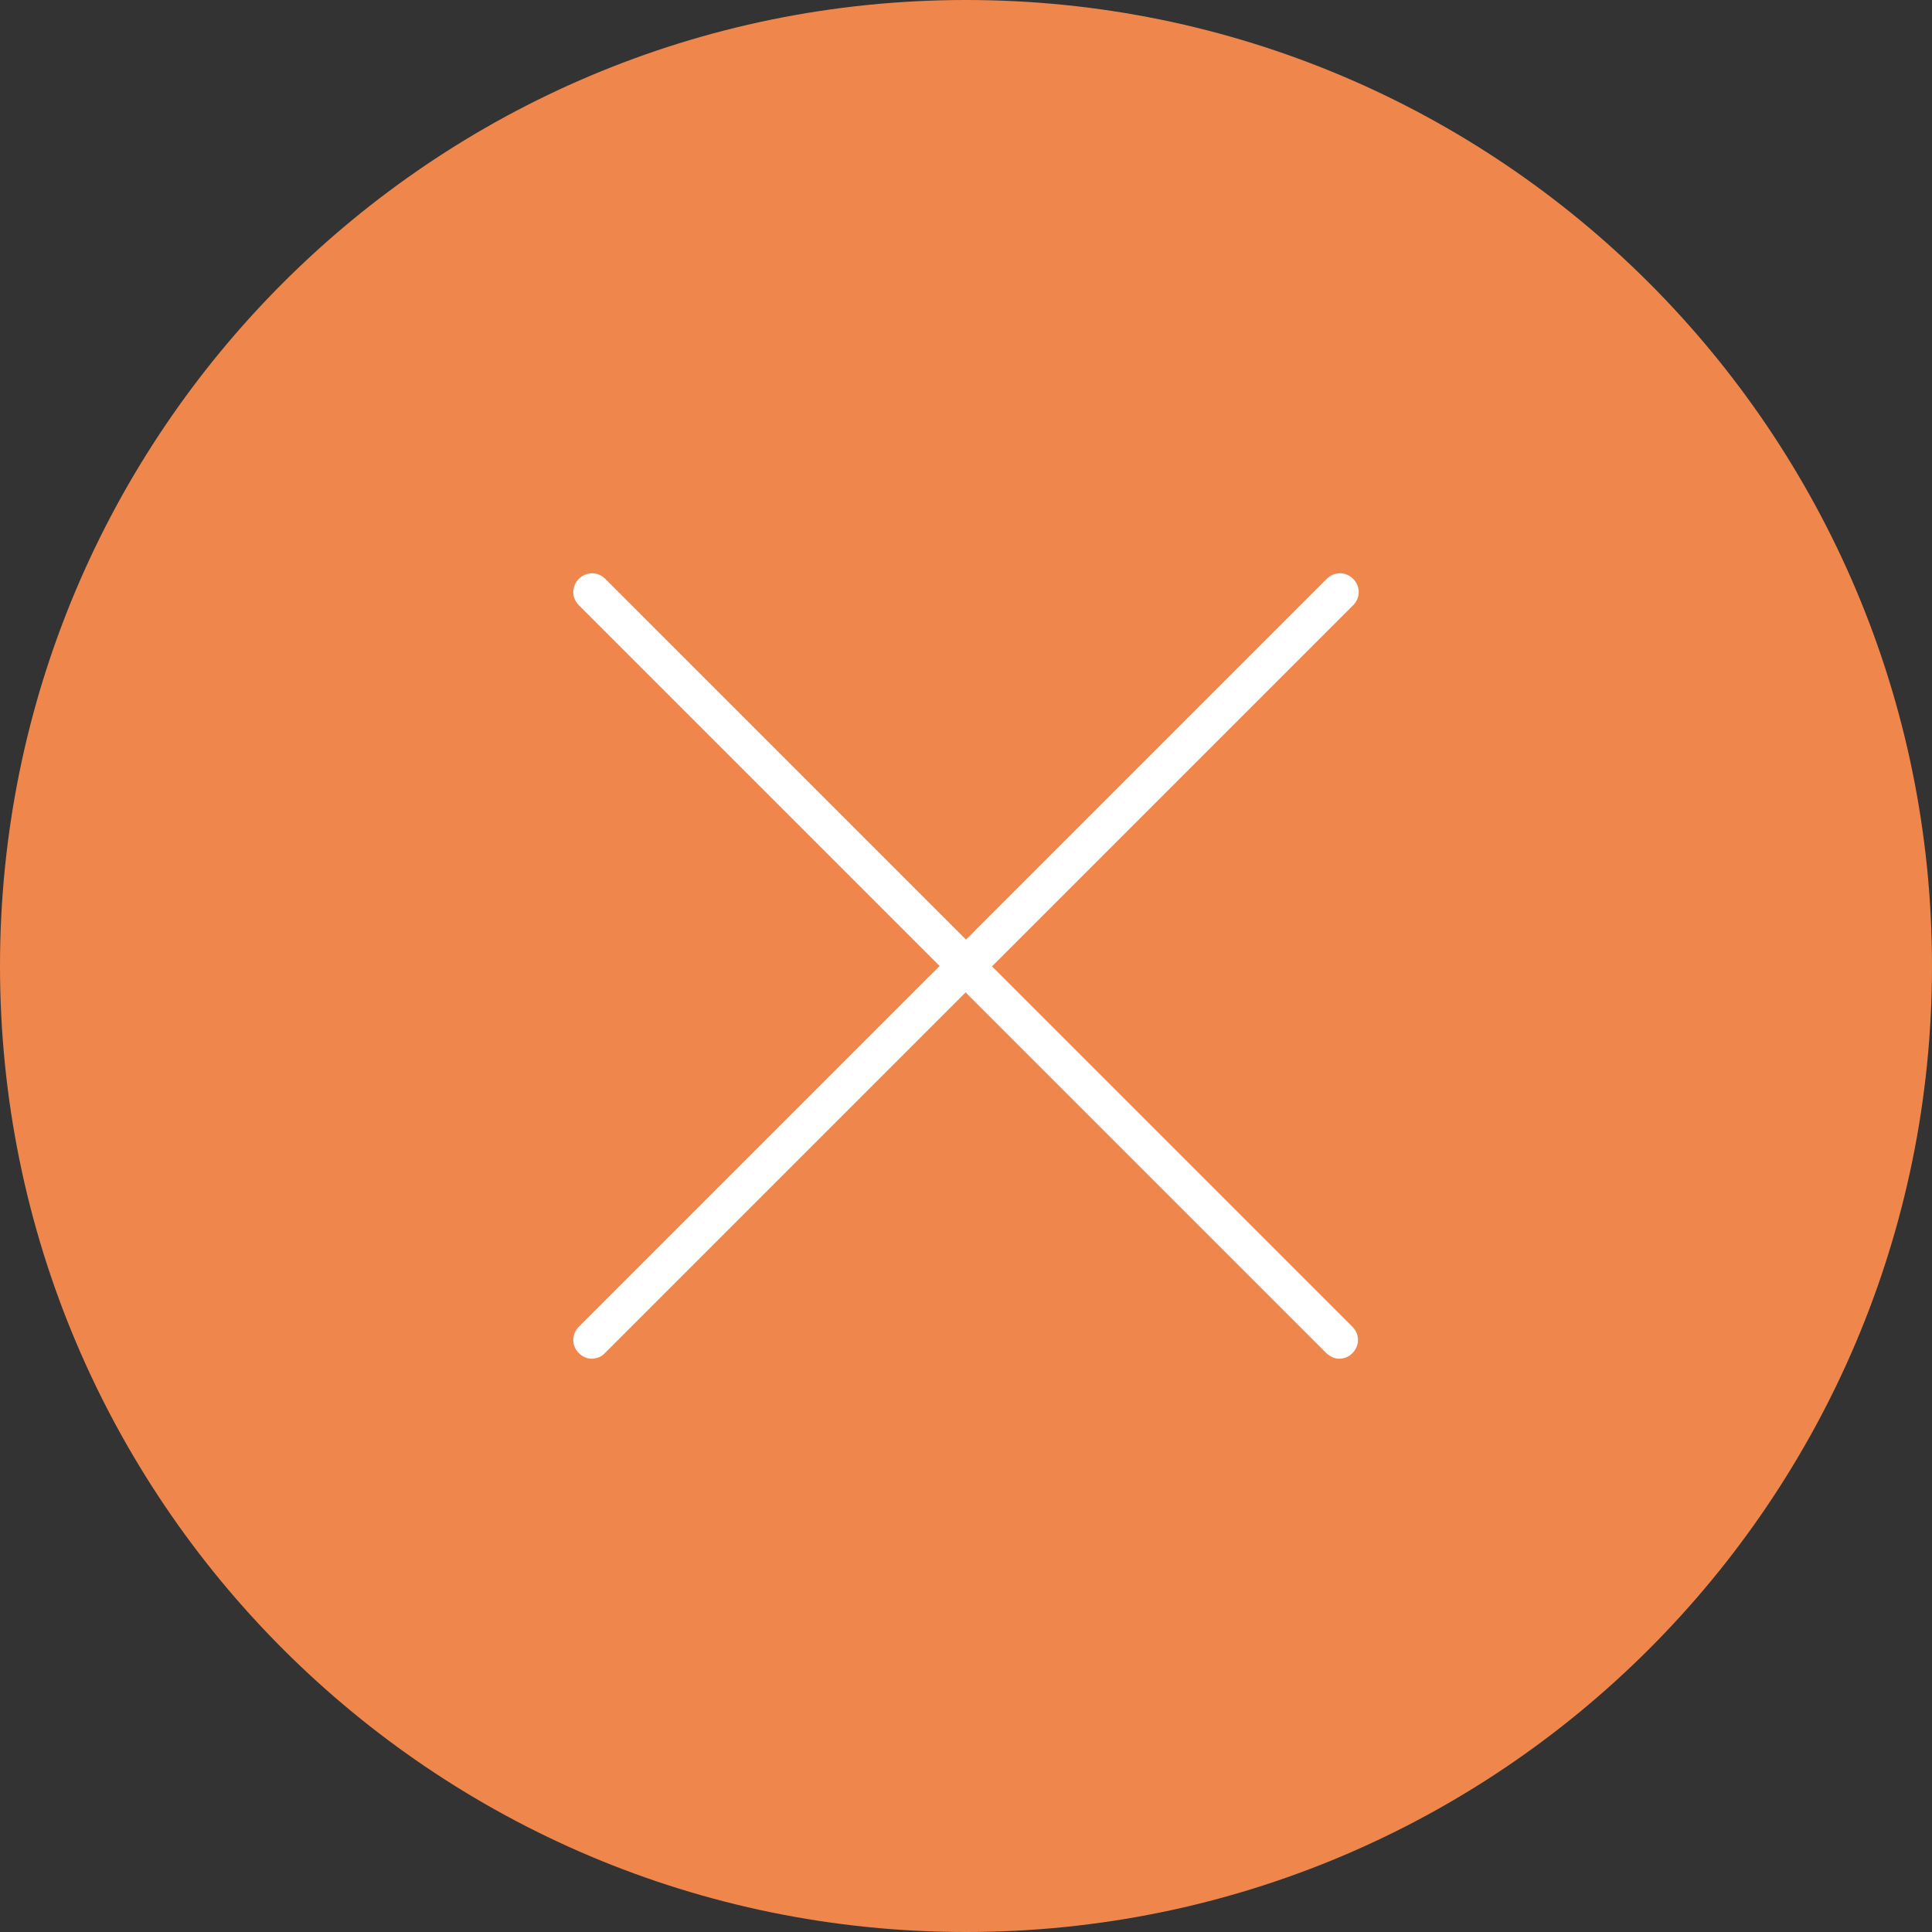
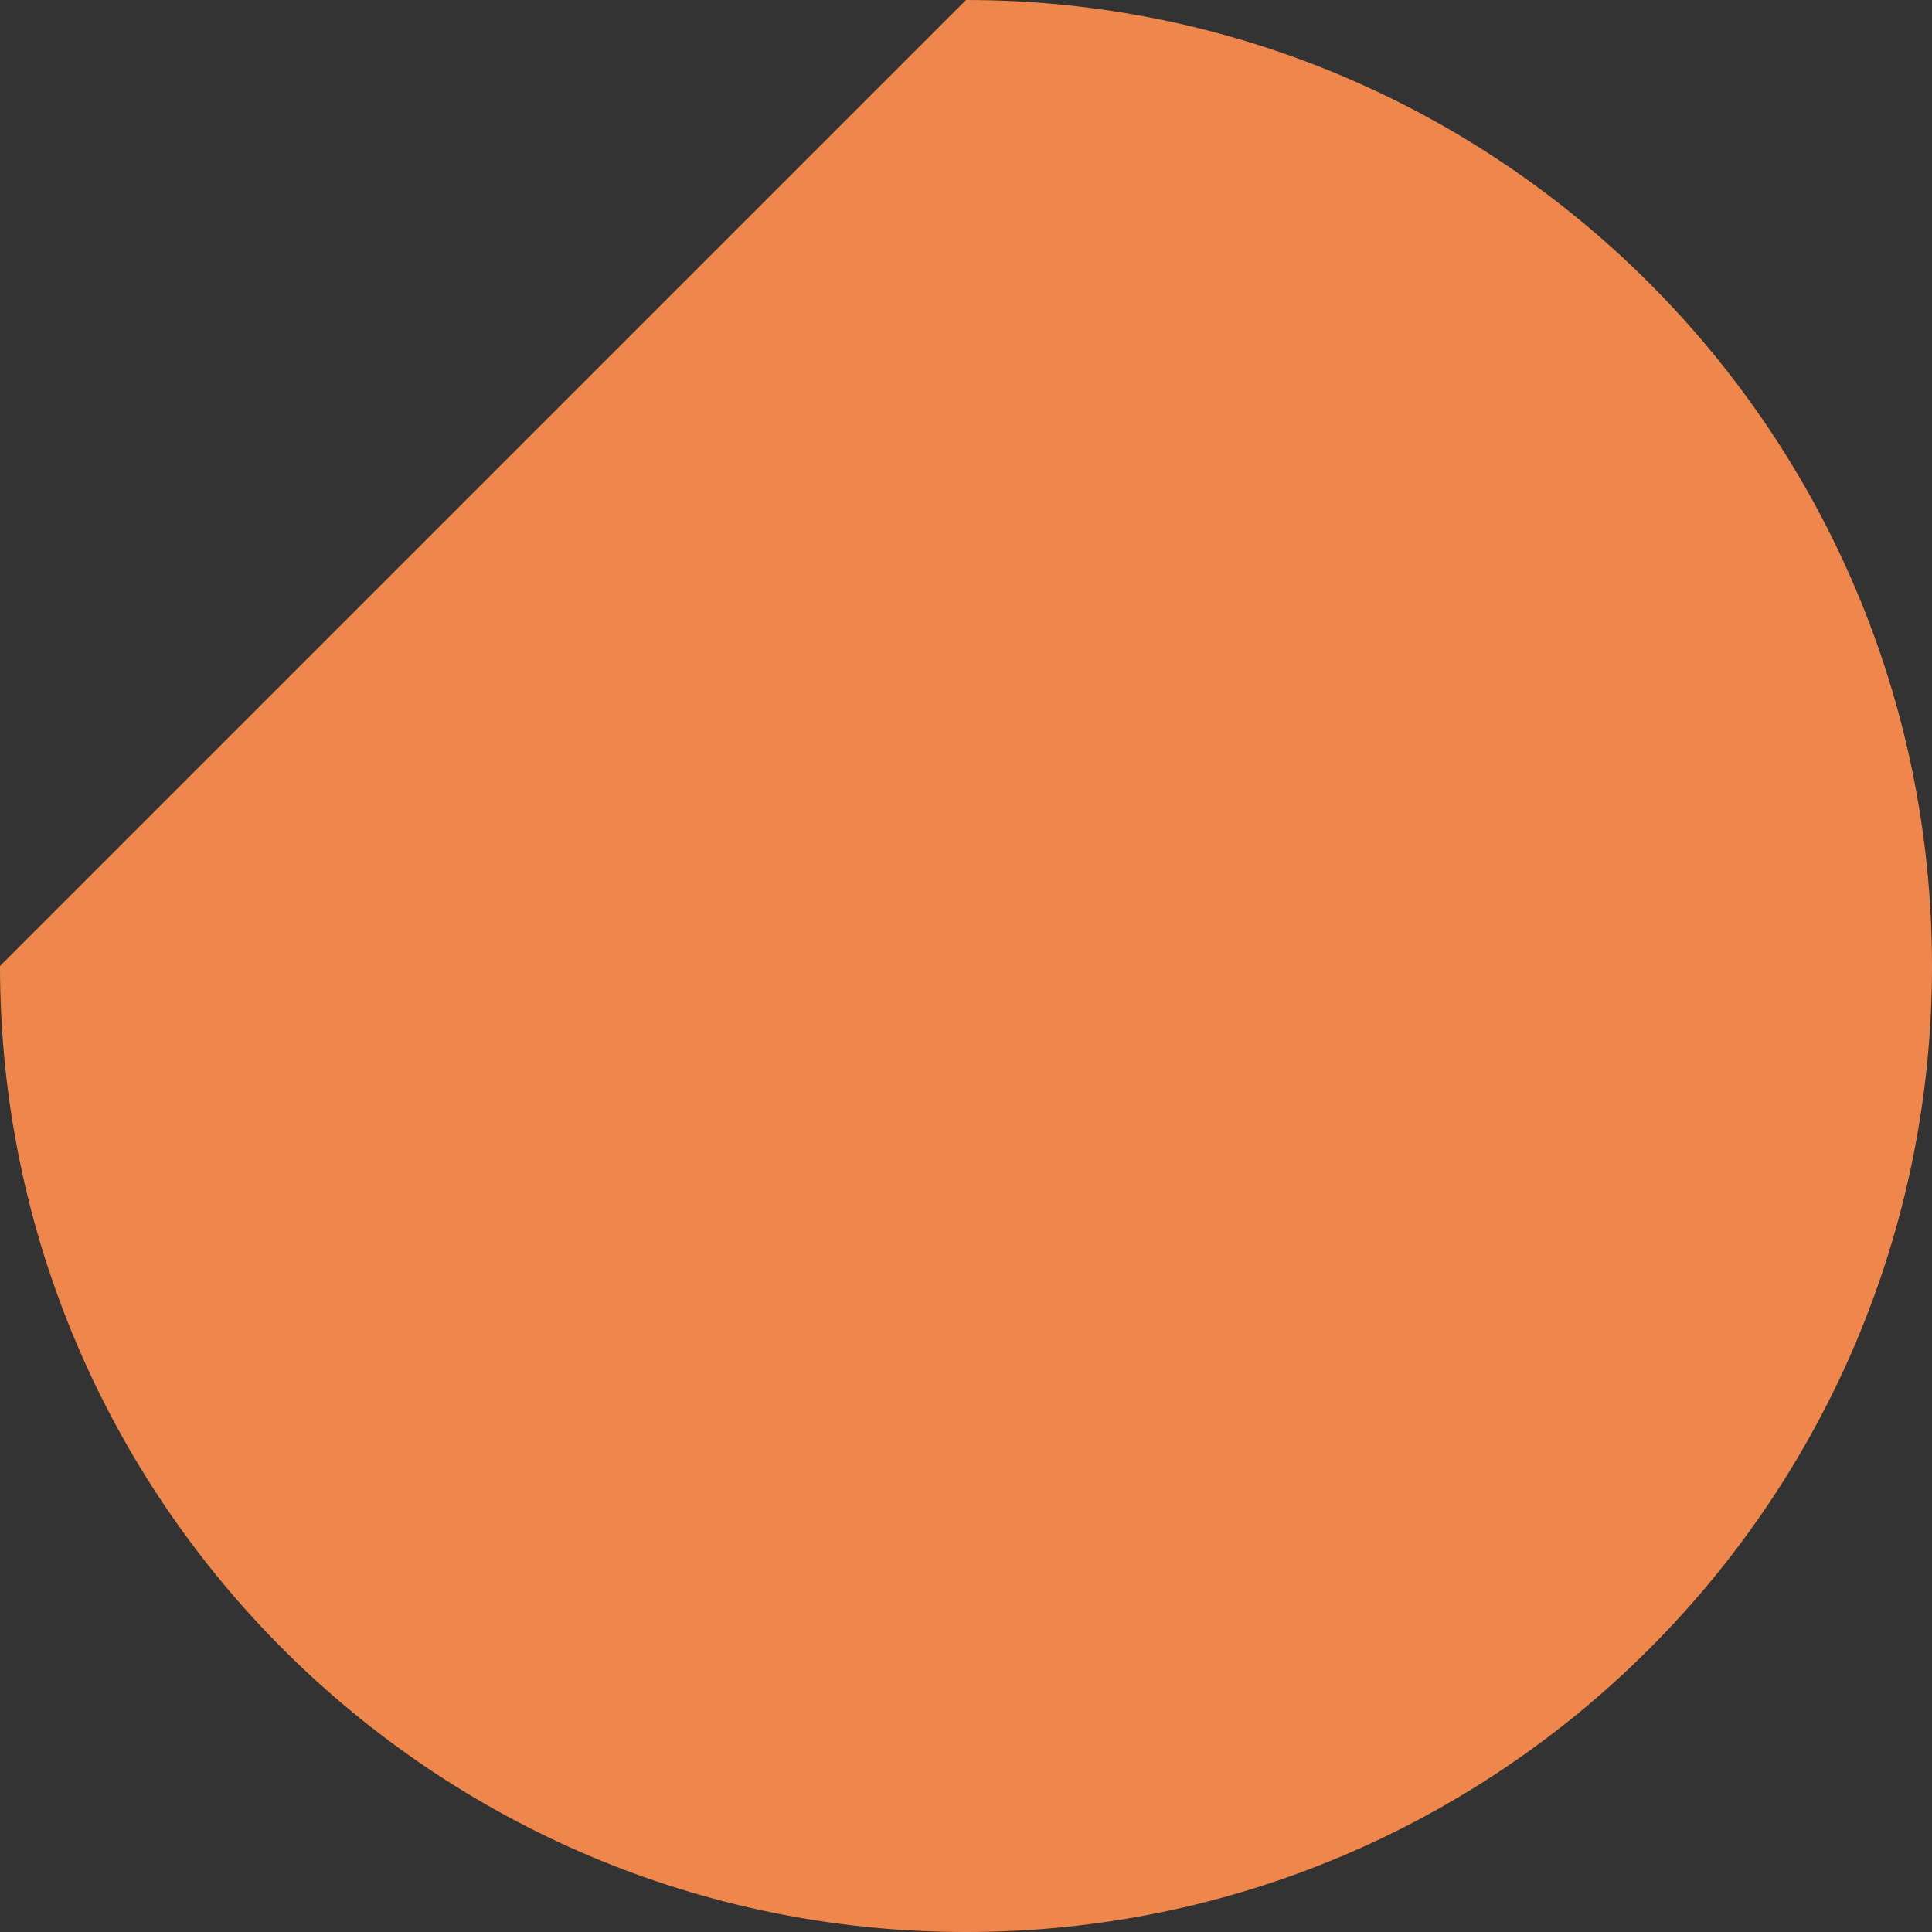
<svg xmlns="http://www.w3.org/2000/svg" id="Calque_1" viewBox="0 0 52 52">
  <rect x="0" y="0" width="52" height="52" fill="#333333" stroke="none" />
  <defs>
    <style>
      .cls-1 {
        fill: #fff;
      }

      .cls-2 {
        fill: #ef874c;
      }
    </style>
  </defs>
-   <path class="cls-2" d="M26,0h0c14.36,0,26,11.64,26,26h0c0,14.36-11.64,26-26,26h0C11.64,52,0,40.36,0,26h0C0,11.64,11.64,0,26,0Z" />
-   <path class="cls-1" d="M26.71,26l9.71-9.71c.2-.2.2-.51,0-.71s-.51-.2-.71,0l-9.71,9.71-9.71-9.71c-.2-.2-.51-.2-.71,0s-.2.51,0,.71l9.71,9.71-9.71,9.71c-.2.2-.2.51,0,.71.1.1.23.15.35.15s.26-.05.35-.15l9.71-9.71,9.71,9.71c.1.1.23.15.35.15s.26-.05.35-.15c.2-.2.2-.51,0-.71l-9.71-9.71Z" />
+   <path class="cls-2" d="M26,0h0c14.36,0,26,11.64,26,26h0c0,14.36-11.64,26-26,26h0C11.64,52,0,40.36,0,26h0Z" />
</svg>